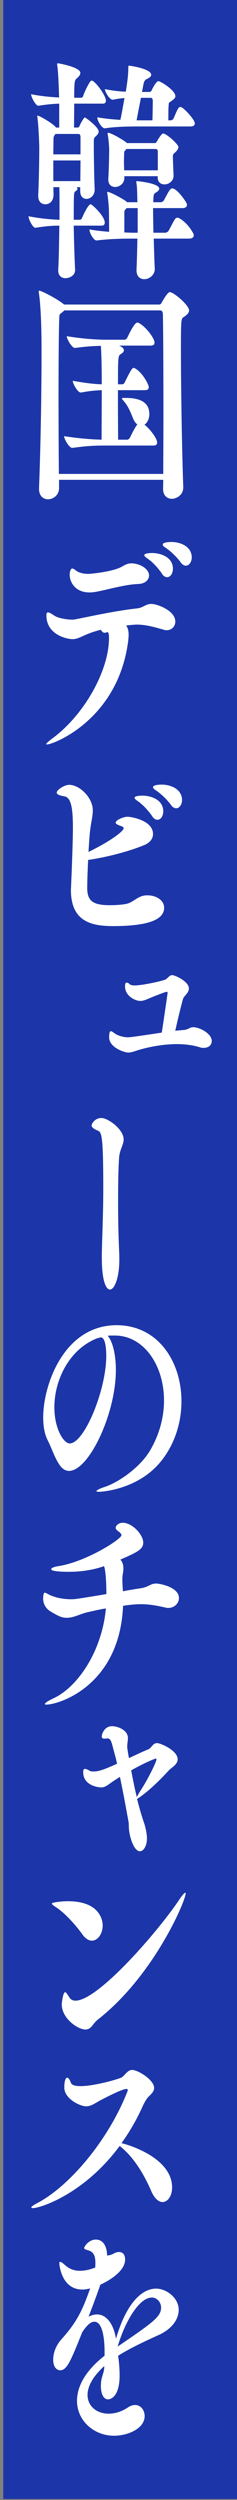
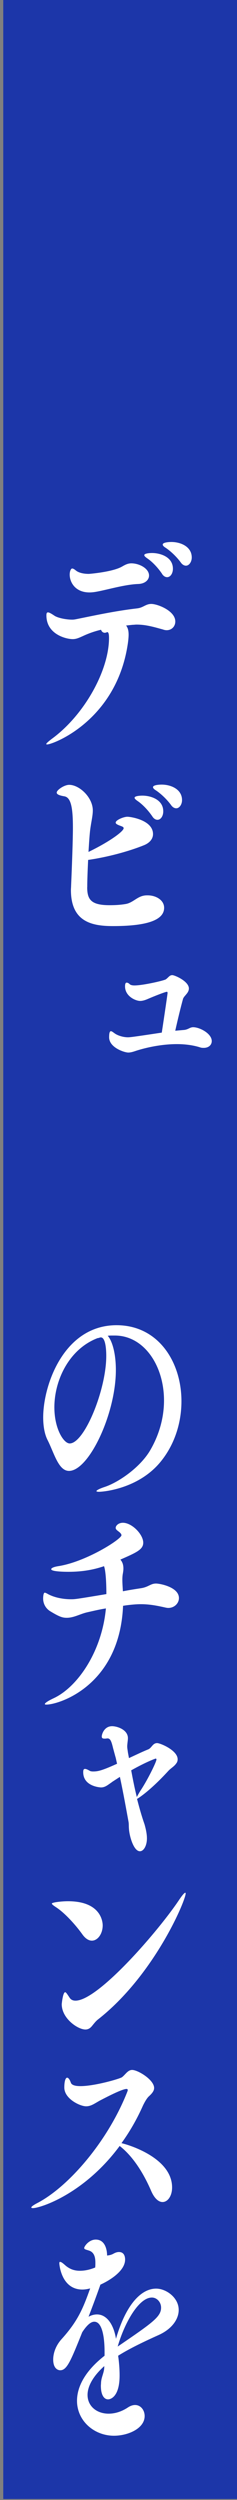
<svg xmlns="http://www.w3.org/2000/svg" width="46" height="484" viewBox="0 0 46 484" fill="none">
  <rect x="0" y="0" width="46" height="484" fill="#808080" stroke="none" />
  <rect width="45.367" height="483.801" transform="translate(0.633)" fill="#1C36A9" />
-   <path d="M14.583 52.178C14.583 53.677 13.005 53.858 12.732 53.858C11.96 53.858 11.301 53.404 11.301 52.359V52.223C11.438 49.861 11.472 46.454 11.517 43.683C10.223 43.683 8.928 43.774 6.895 44.092H6.861C6.339 44.092 5.532 42.411 5.532 41.866C7.872 42.321 9.939 42.502 11.551 42.548V39.867C11.551 39.413 11.551 37.551 11.517 36.233H10.359L10.393 37.687C10.393 38.687 9.836 39.55 8.78 39.55C8.076 39.55 7.418 39.05 7.418 37.96V37.778C7.554 34.916 7.622 30.828 7.622 28.511C7.622 27.921 7.486 24.378 7.27 22.788C7.27 22.697 7.236 22.606 7.236 22.515C7.236 22.424 7.27 22.379 7.304 22.379C7.588 22.379 10.098 23.787 10.768 24.559L10.87 24.696H11.495V20.062C10.37 20.108 9.189 20.198 7.474 20.471H7.44C6.918 20.471 6.043 18.79 6.043 18.245C8.11 18.654 9.961 18.79 11.472 18.881C11.335 14.021 11.154 12.931 11.12 12.703C11.12 12.613 11.086 12.522 11.086 12.476C11.086 12.295 11.154 12.249 11.256 12.249C11.29 12.249 15.594 12.976 15.594 14.112C15.594 14.52 15.242 14.884 14.924 15.156C14.504 15.52 14.402 15.611 14.402 18.927H15.628C15.946 18.927 16.082 18.79 16.151 18.563C16.434 17.7 17.093 16.383 17.513 15.792C17.581 15.656 17.718 15.611 17.831 15.611C18.388 15.611 20.557 18.427 20.557 19.517C20.557 19.79 20.421 20.062 19.966 20.062H14.402C14.402 21.743 14.368 23.515 14.368 24.696H14.992C15.094 24.696 15.31 24.696 15.447 24.378C15.696 23.742 16.321 22.742 16.457 22.742C16.628 22.742 19.149 24.605 19.149 25.468C19.149 25.695 19.046 25.968 18.694 26.285C18.206 26.74 18.206 26.785 18.206 27.466V28.193C18.206 30.192 18.274 34.416 18.376 36.642V36.733C18.376 37.823 17.536 38.505 16.798 38.505C16.173 38.505 15.571 38.05 15.571 37.006V36.233H14.867C14.97 36.324 15.038 36.415 15.038 36.551C15.038 36.642 14.97 36.779 14.799 36.915C14.447 37.187 14.379 37.142 14.345 38.187C14.311 39.368 14.311 40.867 14.311 42.548H15.401C15.719 42.548 15.821 42.411 15.923 42.184C16.207 41.548 17.116 39.55 17.604 39.55C17.854 39.55 20.33 41.821 20.33 43.093C20.33 43.411 20.193 43.683 19.739 43.683H14.311C14.345 46.363 14.447 49.361 14.561 52.087V52.178H14.583ZM15.628 26.706C15.628 26.07 15.492 25.933 15.174 25.933H10.768C10.416 26.388 10.382 26.479 10.382 27.024C10.382 27.887 10.348 28.841 10.348 29.885H15.628V26.706ZM10.348 31.066V35.064H15.594C15.594 33.746 15.628 32.384 15.628 31.066H10.348ZM29.835 46.193C29.903 48.101 29.937 50.145 30.039 52.053V52.098C30.039 53.188 29.029 54.051 28.006 54.051C27.234 54.051 26.496 53.552 26.496 52.325V52.189C26.598 49.963 26.632 47.965 26.666 46.193H25.235C23.521 46.193 20.761 46.284 18.762 46.556H18.728C18.172 46.556 17.366 45.103 17.366 44.467V44.421C18.41 44.603 19.819 44.785 21.181 44.876C21.181 43.604 21.147 41.151 21.147 40.924C21.147 40.424 21.011 38.425 20.829 37.471C20.829 37.38 20.795 37.335 20.795 37.29C20.795 37.199 20.829 37.153 20.898 37.153C21.386 37.153 24.043 38.562 24.566 39.061L24.668 39.152H26.666C26.632 37.789 26.632 36.472 26.496 35.518C26.462 35.382 26.462 35.291 26.462 35.2C26.462 35.064 26.496 35.064 26.598 35.064C26.701 35.064 30.902 35.473 30.902 36.517C30.902 36.79 30.652 37.062 30.164 37.335C29.914 37.471 29.812 37.699 29.778 38.334C29.778 38.607 29.744 38.88 29.744 39.152H31.288C31.357 39.152 31.674 39.016 31.811 38.789C32.901 36.699 33.105 36.472 33.423 36.472C34.298 36.472 35.842 38.652 36.149 39.243C36.217 39.334 36.285 39.516 36.285 39.652C36.285 39.97 36.081 40.288 35.411 40.288H29.71C29.71 41.696 29.744 43.331 29.778 45.057H32.117C32.22 45.057 32.572 44.921 32.708 44.694C33.196 43.876 33.617 42.877 34.071 42.286C34.139 42.196 34.321 42.15 34.457 42.15C34.775 42.15 36.308 43.013 37.466 45.103C37.534 45.194 37.602 45.375 37.602 45.557C37.602 45.875 37.398 46.193 36.66 46.193H29.801H29.835ZM26.644 24.48C24.929 24.48 22.34 24.525 20.352 24.843H20.318C19.762 24.843 18.887 23.39 18.887 22.754V22.708C20.318 22.981 21.931 23.117 23.362 23.208C23.68 21.845 23.918 20.255 24.168 18.983C23.544 19.029 22.805 19.12 21.931 19.301H21.863C21.272 19.301 20.364 17.802 20.364 17.257C22.181 17.621 23.441 17.712 24.418 17.757L24.52 17.121C24.588 16.576 24.906 14.85 24.906 13.078C24.906 12.76 24.94 12.715 25.077 12.715C25.247 12.715 29.346 13.305 29.346 14.486C29.346 14.713 29.142 14.986 28.574 15.258C28.086 15.486 27.95 15.667 27.768 16.712L27.564 17.802H28.994C29.165 17.802 29.278 17.757 29.415 17.53C29.483 17.348 30.289 15.713 30.743 15.713C31.163 15.713 34.037 17.484 34.037 18.62C34.037 19.029 33.651 19.256 33.298 19.529C32.742 19.983 32.776 19.619 32.708 20.755C32.674 21.346 32.674 22.481 32.674 23.299H33.162C33.298 23.299 33.582 23.163 33.685 22.935C33.968 22.345 34.355 21.255 34.695 20.846C34.797 20.755 34.945 20.709 35.047 20.709C35.536 20.709 37.807 23.117 37.807 23.889C37.807 24.162 37.637 24.48 36.967 24.48H26.644ZM33.685 34.019C33.685 35.018 32.81 35.7 31.936 35.7C31.232 35.7 30.607 35.291 30.607 34.337V34.11H24.134V34.473C24.134 35.518 23.191 36.199 22.351 36.199C21.647 36.199 21.022 35.745 21.022 34.791V34.564C21.125 33.065 21.193 29.885 21.193 29.022C21.193 28.523 21.09 26.978 20.909 26.024C20.909 25.933 20.875 25.888 20.875 25.843C20.875 25.752 20.909 25.706 20.977 25.706C21.567 25.706 24.055 27.16 24.543 27.614L24.645 27.705H30.073C30.175 27.705 30.278 27.66 30.425 27.432C31.232 26.024 31.55 25.843 31.652 25.843C32.31 25.843 34.627 27.932 34.627 28.477C34.627 28.75 34.491 29.022 34.071 29.431C33.617 29.84 33.548 29.931 33.548 30.249C33.548 30.385 33.582 31.521 33.685 33.928V34.019ZM30.641 29.431C30.641 29.249 30.641 28.841 30.153 28.841H24.554L24.304 29.113C24.134 29.249 24.089 29.477 24.089 29.749C24.089 30.158 24.055 30.703 24.055 31.248C24.055 31.839 24.089 32.429 24.089 32.974H30.63V29.431H30.641ZM26.723 40.288H24.588L24.338 40.56C24.168 40.697 24.134 40.924 24.134 41.196V45.012C24.759 45.012 25.326 45.057 25.747 45.057H26.723V40.288ZM29.585 23.299C29.619 22.254 29.653 20.528 29.653 19.438C29.653 19.301 29.585 18.938 29.267 18.938H27.348L26.507 23.299H29.585Z" fill="white" />
-   <path d="M12.448 58.957H30.925C31.243 58.957 31.413 58.548 31.482 58.412C31.55 58.276 32.526 56.55 32.947 56.55C33.719 56.55 36.694 59.094 36.694 60.093C36.694 60.547 36.342 60.956 35.604 61.41C35.15 61.728 35.116 62.046 35.116 67.724C35.116 75.083 35.32 87.621 35.57 94.253V94.343C35.57 96.024 34.025 96.569 33.367 96.569C32.492 96.569 31.652 95.979 31.652 94.661V94.616C31.652 94.253 31.686 93.662 31.686 92.89H11.46V94.525C11.46 95.842 10.336 96.66 9.326 96.66C8.417 96.66 7.577 96.024 7.577 94.661V94.525C7.963 84.214 8.065 73.948 8.065 67.997C8.065 61.637 7.781 58.094 7.543 56.731C7.543 56.595 7.509 56.504 7.509 56.459C7.509 56.323 7.543 56.277 7.645 56.277C8.031 56.277 11.245 57.913 12.437 58.957H12.448ZM11.847 60.638C11.642 60.82 11.563 60.82 11.529 61.138C11.426 62.273 11.358 69.36 11.358 76.719C11.358 82.351 11.392 88.211 11.427 91.754H31.686C31.686 88.983 31.72 84.804 31.72 80.353C31.72 72.676 31.686 64.181 31.618 60.956C31.618 60.184 31.334 60.093 30.993 60.093H12.483C12.312 60.275 12.097 60.456 11.858 60.638H11.847ZM24.055 77.672C23.805 77.4 23.669 77.264 23.669 77.173C23.669 77.037 23.839 77.037 24.157 77.037C25.656 77.037 28.983 77.082 28.983 80.171C28.983 81.079 28.597 81.852 28.041 82.215C29.085 83.033 30.494 84.85 30.494 85.667C30.494 85.985 30.357 86.258 29.755 86.258H20.455C18.49 86.258 16.991 86.303 14.05 86.712H14.016C13.425 86.712 12.437 84.986 12.437 84.441C15.378 84.895 17.831 85.077 19.716 85.122C19.716 83.532 19.751 79.353 19.751 75.537C18.354 75.583 17.23 75.719 15.73 75.992H15.662C15.072 75.992 14.118 74.266 14.118 73.721C16.389 74.129 18.138 74.356 19.751 74.402C19.751 71.267 19.682 68.269 19.58 66.952C18.183 66.998 16.923 67.043 14.572 67.361H14.538C13.947 67.361 12.96 65.635 12.96 65.09C16.389 65.635 18.831 65.771 20.863 65.771H24.157C24.361 65.771 24.611 65.589 24.713 65.362C26.042 62.546 26.462 62.455 26.678 62.455C26.746 62.455 26.814 62.455 26.882 62.501C28.279 63.182 29.994 65.499 29.994 66.316C29.994 66.634 29.858 66.907 29.256 66.907H23.101C23.725 67.134 24.043 67.497 24.043 67.815C24.043 68.088 23.839 68.315 23.453 68.542C22.93 68.86 22.896 69.042 22.896 74.402H23.737C23.941 74.402 24.123 74.22 24.225 73.993C25.485 71.404 25.724 71.222 25.94 71.222C26.008 71.222 26.042 71.222 26.11 71.267C27.541 71.949 28.87 74.402 28.87 74.947C28.87 75.265 28.733 75.537 28.131 75.537H22.885C22.885 79.308 22.919 83.578 22.919 85.122H24.668C24.872 85.122 25.122 84.94 25.224 84.713C25.645 83.896 26.099 82.896 26.655 82.169C26.337 81.942 26.065 81.579 25.815 80.989C25.463 80.08 24.872 78.581 24.032 77.672H24.055Z" fill="white" />
  <path d="M24.475 121.099C24.793 121.508 24.963 122.053 24.963 122.87C24.963 123.234 24.929 123.688 24.861 124.233C22.828 139.405 10.302 144.129 9.121 144.129C9.019 144.129 8.985 144.084 8.985 144.038C8.985 143.902 9.303 143.629 9.996 143.084C16.332 138.496 21.159 129.82 21.159 123.506C21.159 122.87 21.091 122.371 20.807 122.371C20.773 122.371 20.739 122.416 20.704 122.416C20.568 122.461 20.466 122.507 20.352 122.507C20 122.507 19.728 122.28 19.614 121.916C18.252 122.234 17.059 122.689 16.185 123.097C15.378 123.461 14.822 123.733 14.118 123.733C12.789 123.733 9.008 122.779 9.008 119.145C9.008 118.737 9.076 118.555 9.326 118.555C9.53 118.555 9.95 118.782 10.552 119.191C11.211 119.645 12.857 119.963 14.016 119.963C14.3 119.963 14.572 119.918 14.788 119.872C17.968 119.236 22.272 118.282 26.61 117.783C27.836 117.646 28.256 116.92 29.369 116.92C30.562 116.92 34.025 118.237 34.025 120.326C34.025 121.235 33.355 122.007 32.345 122.007C32.129 122.007 31.89 121.962 31.641 121.871C29.824 121.371 28.313 120.917 26.496 120.917C26.246 120.917 26.008 120.962 25.724 120.962L24.463 121.099H24.475ZM26.826 113.059C24.202 113.149 20.773 114.194 18.706 114.558C18.218 114.648 17.763 114.694 17.377 114.694C14.538 114.694 13.527 112.65 13.527 111.242C13.527 110.56 13.777 110.06 14.016 110.06C14.186 110.06 14.436 110.197 14.754 110.469C15.276 110.878 16.185 111.105 17.241 111.105C17.343 111.105 21.931 110.742 23.748 109.652C24.373 109.288 24.872 109.061 25.497 109.061C27.041 109.061 28.926 110.06 28.926 111.423C28.926 112.241 28.188 113.013 26.826 113.059ZM31.436 111.06C30.562 109.788 29.483 108.698 28.597 108.107C28.211 107.835 28.007 107.653 28.007 107.471C28.007 107.108 29.165 107.062 29.506 107.062C31.152 107.062 33.56 107.835 33.56 110.106C33.56 111.014 33.072 111.741 32.435 111.741C32.117 111.741 31.731 111.559 31.425 111.06H31.436ZM35.081 108.879C34.173 107.653 33.049 106.654 32.174 106.063C31.788 105.836 31.584 105.609 31.584 105.427C31.584 104.927 33.162 104.927 33.264 104.927C35.081 104.927 37.217 105.836 37.217 107.925C37.217 108.789 36.694 109.515 36.092 109.515C35.774 109.515 35.388 109.334 35.081 108.879Z" fill="white" />
  <path d="M16.923 171.748C16.923 174.11 17.627 175.245 21.261 175.245C22.238 175.245 23.294 175.2 24.373 175.018C25.77 174.791 26.576 173.61 27.973 173.383C28.222 173.337 28.427 173.337 28.677 173.337C30.255 173.337 31.856 174.246 31.856 175.745C31.856 178.334 27.939 179.288 21.92 179.288C17.831 179.288 13.766 178.47 13.766 172.293C13.766 172.02 13.8 171.793 13.8 171.52C13.97 167.568 14.152 162.572 14.152 160.255C14.152 156.576 13.834 154.395 12.505 154.168C11.415 153.986 11.006 153.759 11.006 153.441C11.006 152.942 12.471 151.942 13.425 151.942C15.424 151.942 18.013 154.395 18.013 156.894C18.013 158.12 17.593 159.483 17.423 161.391C17.32 162.526 17.252 163.707 17.173 164.934C21.306 162.935 23.998 160.936 23.998 160.346C23.998 160.164 23.862 160.073 23.646 159.982C23.055 159.755 22.453 159.574 22.453 159.256C22.453 158.756 23.998 158.12 24.725 158.12C25.349 158.12 29.699 158.756 29.699 161.481C29.699 162.299 29.176 163.117 27.984 163.616C25.077 164.797 20.92 165.933 17.105 166.478C17.002 168.568 16.934 170.521 16.934 171.748H16.923ZM29.551 158.029C28.677 156.757 27.587 155.667 26.712 155.077C26.326 154.804 26.122 154.622 26.122 154.441C26.122 154.077 27.28 154.032 27.632 154.032C29.279 154.032 31.686 154.804 31.686 157.075C31.686 157.984 31.198 158.711 30.562 158.711C30.244 158.711 29.858 158.529 29.551 158.029ZM33.196 155.849C32.288 154.622 31.164 153.623 30.289 153.032C29.903 152.805 29.699 152.578 29.699 152.396C29.699 151.897 31.277 151.897 31.379 151.897C33.196 151.897 35.331 152.805 35.331 154.895C35.331 155.758 34.809 156.485 34.207 156.485C33.889 156.485 33.503 156.303 33.196 155.849Z" fill="white" />
  <path d="M35.547 199.411C36.558 199.366 36.773 198.866 37.5 198.866C38.761 198.866 41.1 200.093 41.1 201.546C41.1 202.319 40.476 202.864 39.556 202.864C39.34 202.864 39.102 202.864 38.852 202.773C37.421 202.319 35.842 202.137 34.343 202.137C31.3 202.137 28.325 202.818 26.473 203.409C25.815 203.636 25.349 203.772 24.895 203.772C24.157 203.772 21.181 202.818 21.181 200.819C21.181 199.911 21.318 199.638 21.533 199.638C21.704 199.638 21.92 199.82 22.238 200.047C22.862 200.502 23.952 200.819 24.827 200.819C25.213 200.819 25.701 200.774 31.402 199.911C31.436 199.729 32.526 192.461 32.526 192.234C32.526 192.098 32.492 192.007 32.39 192.007C32.106 192.007 30.119 192.779 28.642 193.415C28.12 193.642 27.632 193.779 27.212 193.779C26.303 193.779 24.27 192.87 24.27 190.962C24.27 190.463 24.372 190.235 24.588 190.235C24.691 190.235 24.827 190.281 24.974 190.372C25.077 190.417 25.145 190.553 25.326 190.644C25.508 190.735 25.781 190.781 26.099 190.781C27.779 190.781 31.868 189.827 32.186 189.6C32.708 189.236 32.89 188.782 33.446 188.782C33.9 188.782 36.66 189.963 36.66 191.371C36.66 191.78 36.456 192.143 36.138 192.507C35.933 192.779 35.615 193.052 35.513 193.415C35.059 195.051 34.468 197.503 34.014 199.548L35.558 199.411H35.547Z" fill="white" />
-   <path d="M19.762 243.019C19.796 240.067 20.046 235.252 20.046 230.073C20.046 219.762 19.728 219.217 19.001 218.899C18.161 218.535 17.775 218.217 17.775 217.899C17.775 217.581 18.399 216.446 19.66 216.446C21.023 216.446 23.998 218.672 23.998 220.579C23.998 221.624 23.26 222.487 23.123 224.032C23.021 225.394 22.919 227.847 22.919 232.526C22.919 237.205 23.021 239.658 23.123 242.292C23.157 242.883 23.157 243.428 23.157 243.973C23.157 247.153 22.283 249.651 21.34 249.651C20.534 249.651 19.762 247.834 19.762 243.474V243.019Z" fill="white" />
  <path d="M21.886 258.555C21.568 258.555 21.227 258.555 20.909 258.6C21.852 259.69 22.488 262.189 22.488 265.232C22.488 273.727 17.241 284.765 13.391 284.765C11.324 284.765 10.484 281.222 9.223 278.769C8.667 277.679 8.383 276.134 8.383 274.408C8.383 268.094 12.437 256.556 22.624 256.556C30.744 256.556 35.218 263.688 35.218 271.274C35.218 275.453 33.889 279.723 31.096 283.084C26.826 288.217 20.114 288.808 19.206 288.808C18.888 288.808 18.717 288.762 18.717 288.671C18.717 288.535 19.24 288.217 20.364 287.854C23.055 286.945 27.121 284.129 29.074 280.904C30.993 277.679 31.834 274.272 31.834 271.137C31.834 264.278 27.882 258.555 22.283 258.555H21.897H21.886ZM20.625 262.507C20.625 262.052 20.625 258.918 19.58 258.918C19.512 258.918 19.444 258.918 19.331 258.963C19.217 259.009 19.081 259.054 18.944 259.054C13.38 261.189 10.552 267.231 10.552 272.455C10.552 276.634 12.369 279.45 13.527 279.45C16.366 279.45 20.625 269.093 20.625 262.507Z" fill="white" />
  <path d="M23.884 310.884C23.226 326.329 11.46 330.008 8.985 330.008C8.814 330.008 8.701 329.963 8.701 329.917C8.701 329.69 9.325 329.281 10.586 328.691C15.129 326.465 19.785 319.697 20.557 311.384C19.398 311.566 18.252 311.838 16.843 312.156C15.515 312.474 14.322 313.201 12.96 313.201C12.119 313.201 11.529 313.019 9.666 311.883C8.724 311.248 8.372 310.294 8.372 309.476C8.372 309.431 8.372 308.34 8.69 308.34C8.792 308.34 9.008 308.431 9.314 308.613C10.575 309.294 12.255 309.612 13.789 309.612C14.527 309.612 14.663 309.612 20.648 308.613C20.648 307.568 20.614 304.388 20.193 303.207C18.195 303.889 16.026 304.298 13.3 304.298C12.914 304.298 9.939 304.298 9.939 303.798C9.939 303.571 10.427 303.344 11.302 303.207C16.65 302.39 23.578 297.983 23.578 297.211C23.578 297.03 23.407 296.802 23.123 296.575C22.839 296.348 22.453 296.121 22.453 295.803C22.453 295.349 23.01 294.804 23.85 294.804C25.633 294.804 27.802 297.075 27.802 298.665C27.802 299.982 26.473 300.573 23.362 301.935C23.714 302.344 23.952 302.844 23.952 303.662C23.952 303.934 23.918 304.252 23.85 304.616C23.782 304.933 23.748 305.388 23.748 305.842C23.748 306.569 23.816 307.386 23.85 308.068C25.009 307.841 26.155 307.659 27.348 307.477C28.847 307.25 29.199 306.569 30.289 306.569C31.027 306.569 34.729 307.25 34.729 309.385C34.729 310.384 33.855 311.293 32.663 311.293C32.458 311.293 32.242 311.248 32.038 311.202C30.425 310.839 28.994 310.566 27.348 310.566C26.439 310.566 25.497 310.657 24.441 310.793L23.85 310.884H23.884Z" fill="white" />
  <path d="M21.749 344.998C20.943 345.543 20.421 346.043 19.614 346.043C19.546 346.043 16.151 345.907 16.151 343.09C16.151 342.682 16.219 342.454 16.503 342.454C16.707 342.454 17.025 342.591 17.479 342.863C17.581 342.909 17.797 342.954 18.036 342.954C18.944 342.954 19.614 342.863 22.726 341.455C22.59 340.955 22.521 340.456 22.374 340.002L21.954 338.457C21.636 337.14 21.431 336.549 20.863 336.549C20.727 336.549 20.58 336.595 20.375 336.595H20.273C19.887 336.595 19.751 336.458 19.751 336.186C19.751 335.732 20.239 334.187 21.749 334.187C22.76 334.187 24.827 334.868 24.827 336.504C24.827 336.731 24.793 337.003 24.759 337.276C24.725 337.594 24.691 337.867 24.691 338.094C24.691 338.457 24.759 338.73 24.827 339.275L25.031 340.365C26.394 339.729 27.723 339.093 28.745 338.684C29.449 338.412 29.619 337.458 30.494 337.458C31.118 337.458 34.48 338.866 34.48 340.592C34.48 340.865 34.411 341.137 34.23 341.364C33.81 342 33.14 342.318 32.651 342.863C29.188 346.634 26.985 348.042 26.598 348.269C27.019 349.904 27.473 351.539 28.063 353.22C28.063 353.266 28.518 354.674 28.518 355.9C28.518 357.308 27.893 358.399 27.155 358.399C25.928 358.399 25.088 355.401 25.02 353.947C24.986 353.538 25.02 353.129 24.952 352.72C24.532 350.449 23.941 347.088 23.271 343.999L21.727 344.998H21.749ZM25.463 342.727C25.781 344.453 26.121 346.179 26.553 347.905C26.723 347.587 27.007 347.042 27.495 346.316C28.858 344.181 30.369 341.046 30.369 340.637C30.369 340.547 30.335 340.456 30.198 340.456C30.198 340.456 28.552 341.001 25.474 342.727H25.463Z" fill="white" />
  <path d="M16.014 374.525C14.686 372.662 12.585 370.345 10.904 369.255C10.348 368.892 10.064 368.665 10.064 368.528C10.064 368.301 11.881 368.074 13.209 368.074C19.932 368.074 19.932 372.48 19.932 372.753C19.932 374.343 18.99 375.706 17.831 375.706C17.241 375.706 16.605 375.342 16.014 374.525ZM17.729 392.365C17.411 392.729 17.025 392.91 16.571 392.91C15.106 392.91 11.983 390.775 11.983 388.004C11.983 387.959 12.199 385.688 12.653 385.688C12.823 385.688 13.073 386.097 13.527 386.778C13.743 387.096 14.084 387.323 14.652 387.323C19.126 387.323 30.993 373.514 34.809 367.745C35.4 366.882 35.786 366.428 35.967 366.428C36.001 366.428 36.035 366.473 36.035 366.564C36.035 367.927 29.914 382.463 18.967 391.002C18.513 391.366 18.127 391.911 17.741 392.365H17.729Z" fill="white" />
  <path d="M24.089 415.044C24.759 415.225 33.401 417.678 33.401 423.493C33.401 425.128 32.56 426.309 31.55 426.309C30.811 426.309 30.005 425.673 29.347 424.174C27.882 420.767 25.815 417.451 23.226 415.452C16.332 424.765 7.827 427.49 6.362 427.49C6.191 427.49 6.078 427.445 6.078 427.354C6.078 427.217 6.396 426.945 7.27 426.491C13.357 423.311 20.92 414.544 24.691 405.005C24.759 404.823 24.793 404.732 24.793 404.641C24.793 404.46 24.691 404.414 24.554 404.414C23.578 404.414 19.626 406.549 19.342 406.685C18.365 407.23 17.661 407.776 16.718 407.776C15.526 407.776 12.483 406.322 12.483 404.142C12.483 402.87 12.732 402.234 13.039 402.234C13.243 402.234 13.527 402.552 13.743 403.188C13.913 403.687 14.617 403.869 15.628 403.869C18.354 403.869 23.226 402.461 23.68 402.143C24.338 401.643 24.804 400.735 25.644 400.735C26.769 400.735 29.914 402.643 29.914 404.232C29.914 404.778 29.528 405.277 28.87 405.868C28.449 406.277 28.029 407.049 27.745 407.639C26.553 410.319 25.156 412.727 23.578 414.907L24.1 415.044H24.089Z" fill="white" />
  <path d="M20.25 458.061C17.911 460.151 16.991 462.104 16.991 463.648C16.991 465.829 18.774 467.282 21.079 467.282C22.271 467.282 23.566 466.919 24.861 466.056C25.349 465.738 25.803 465.602 26.223 465.602C27.314 465.602 28.075 466.601 28.075 467.737C28.075 470.144 24.861 471.552 22.124 471.552C18.24 471.552 14.947 468.645 14.947 464.784C14.947 462.149 16.446 459.06 20.296 456.062V455.29C20.296 454.291 20.261 449.476 18.297 449.476C17.672 449.476 16.9 450.066 15.957 451.52C13.72 457.107 12.982 458.879 11.688 458.879C11.301 458.879 10.325 458.606 10.325 456.789C10.325 455.744 10.711 454.2 12.005 452.792C15.117 449.339 16.128 446.886 17.502 443.025C17.014 443.162 16.491 443.252 15.992 443.252C11.903 443.252 11.517 438.392 11.517 438.21C11.517 437.983 11.551 437.892 11.653 437.892C11.869 437.892 12.176 438.119 12.63 438.528C13.607 439.391 14.583 439.618 15.503 439.618C16.764 439.618 17.808 439.255 18.479 438.983C18.513 438.619 18.513 438.347 18.513 438.074C18.513 437.347 18.444 436.075 17.286 435.712C16.764 435.53 16.343 435.485 16.343 435.212C16.343 434.894 17.252 433.577 18.581 433.577C20.5 433.577 20.784 435.757 20.784 436.666C21.238 436.62 21.658 436.53 22.113 436.257C22.465 436.075 22.771 435.984 23.089 435.984C24.134 435.984 24.282 436.938 24.282 437.438C24.282 440.164 19.807 442.162 19.489 442.299C18.444 445.251 17.808 446.886 17.184 448.522C17.74 448.204 18.308 448.068 18.831 448.068C20.648 448.068 22.044 449.885 22.51 452.792C24.361 446.387 27.268 443.071 30.312 443.071C32.231 443.071 34.684 444.797 34.684 447.204C34.684 449.021 33.321 450.929 30.766 452.065C28.245 453.201 25.235 454.609 22.93 456.062C23.101 457.289 23.214 458.561 23.214 459.878C23.214 464.057 21.431 464.511 20.977 464.511C20.239 464.511 19.58 463.739 19.58 461.877C19.58 461.695 19.614 461.468 19.614 461.241C19.682 460.151 20.205 459.378 20.239 458.288V458.061H20.25ZM31.266 446.75C31.266 445.66 30.425 444.797 29.483 444.797C26.859 444.797 24.088 449.93 22.839 454.291C29.63 449.657 31.266 448.522 31.266 446.75Z" fill="white" />
</svg>